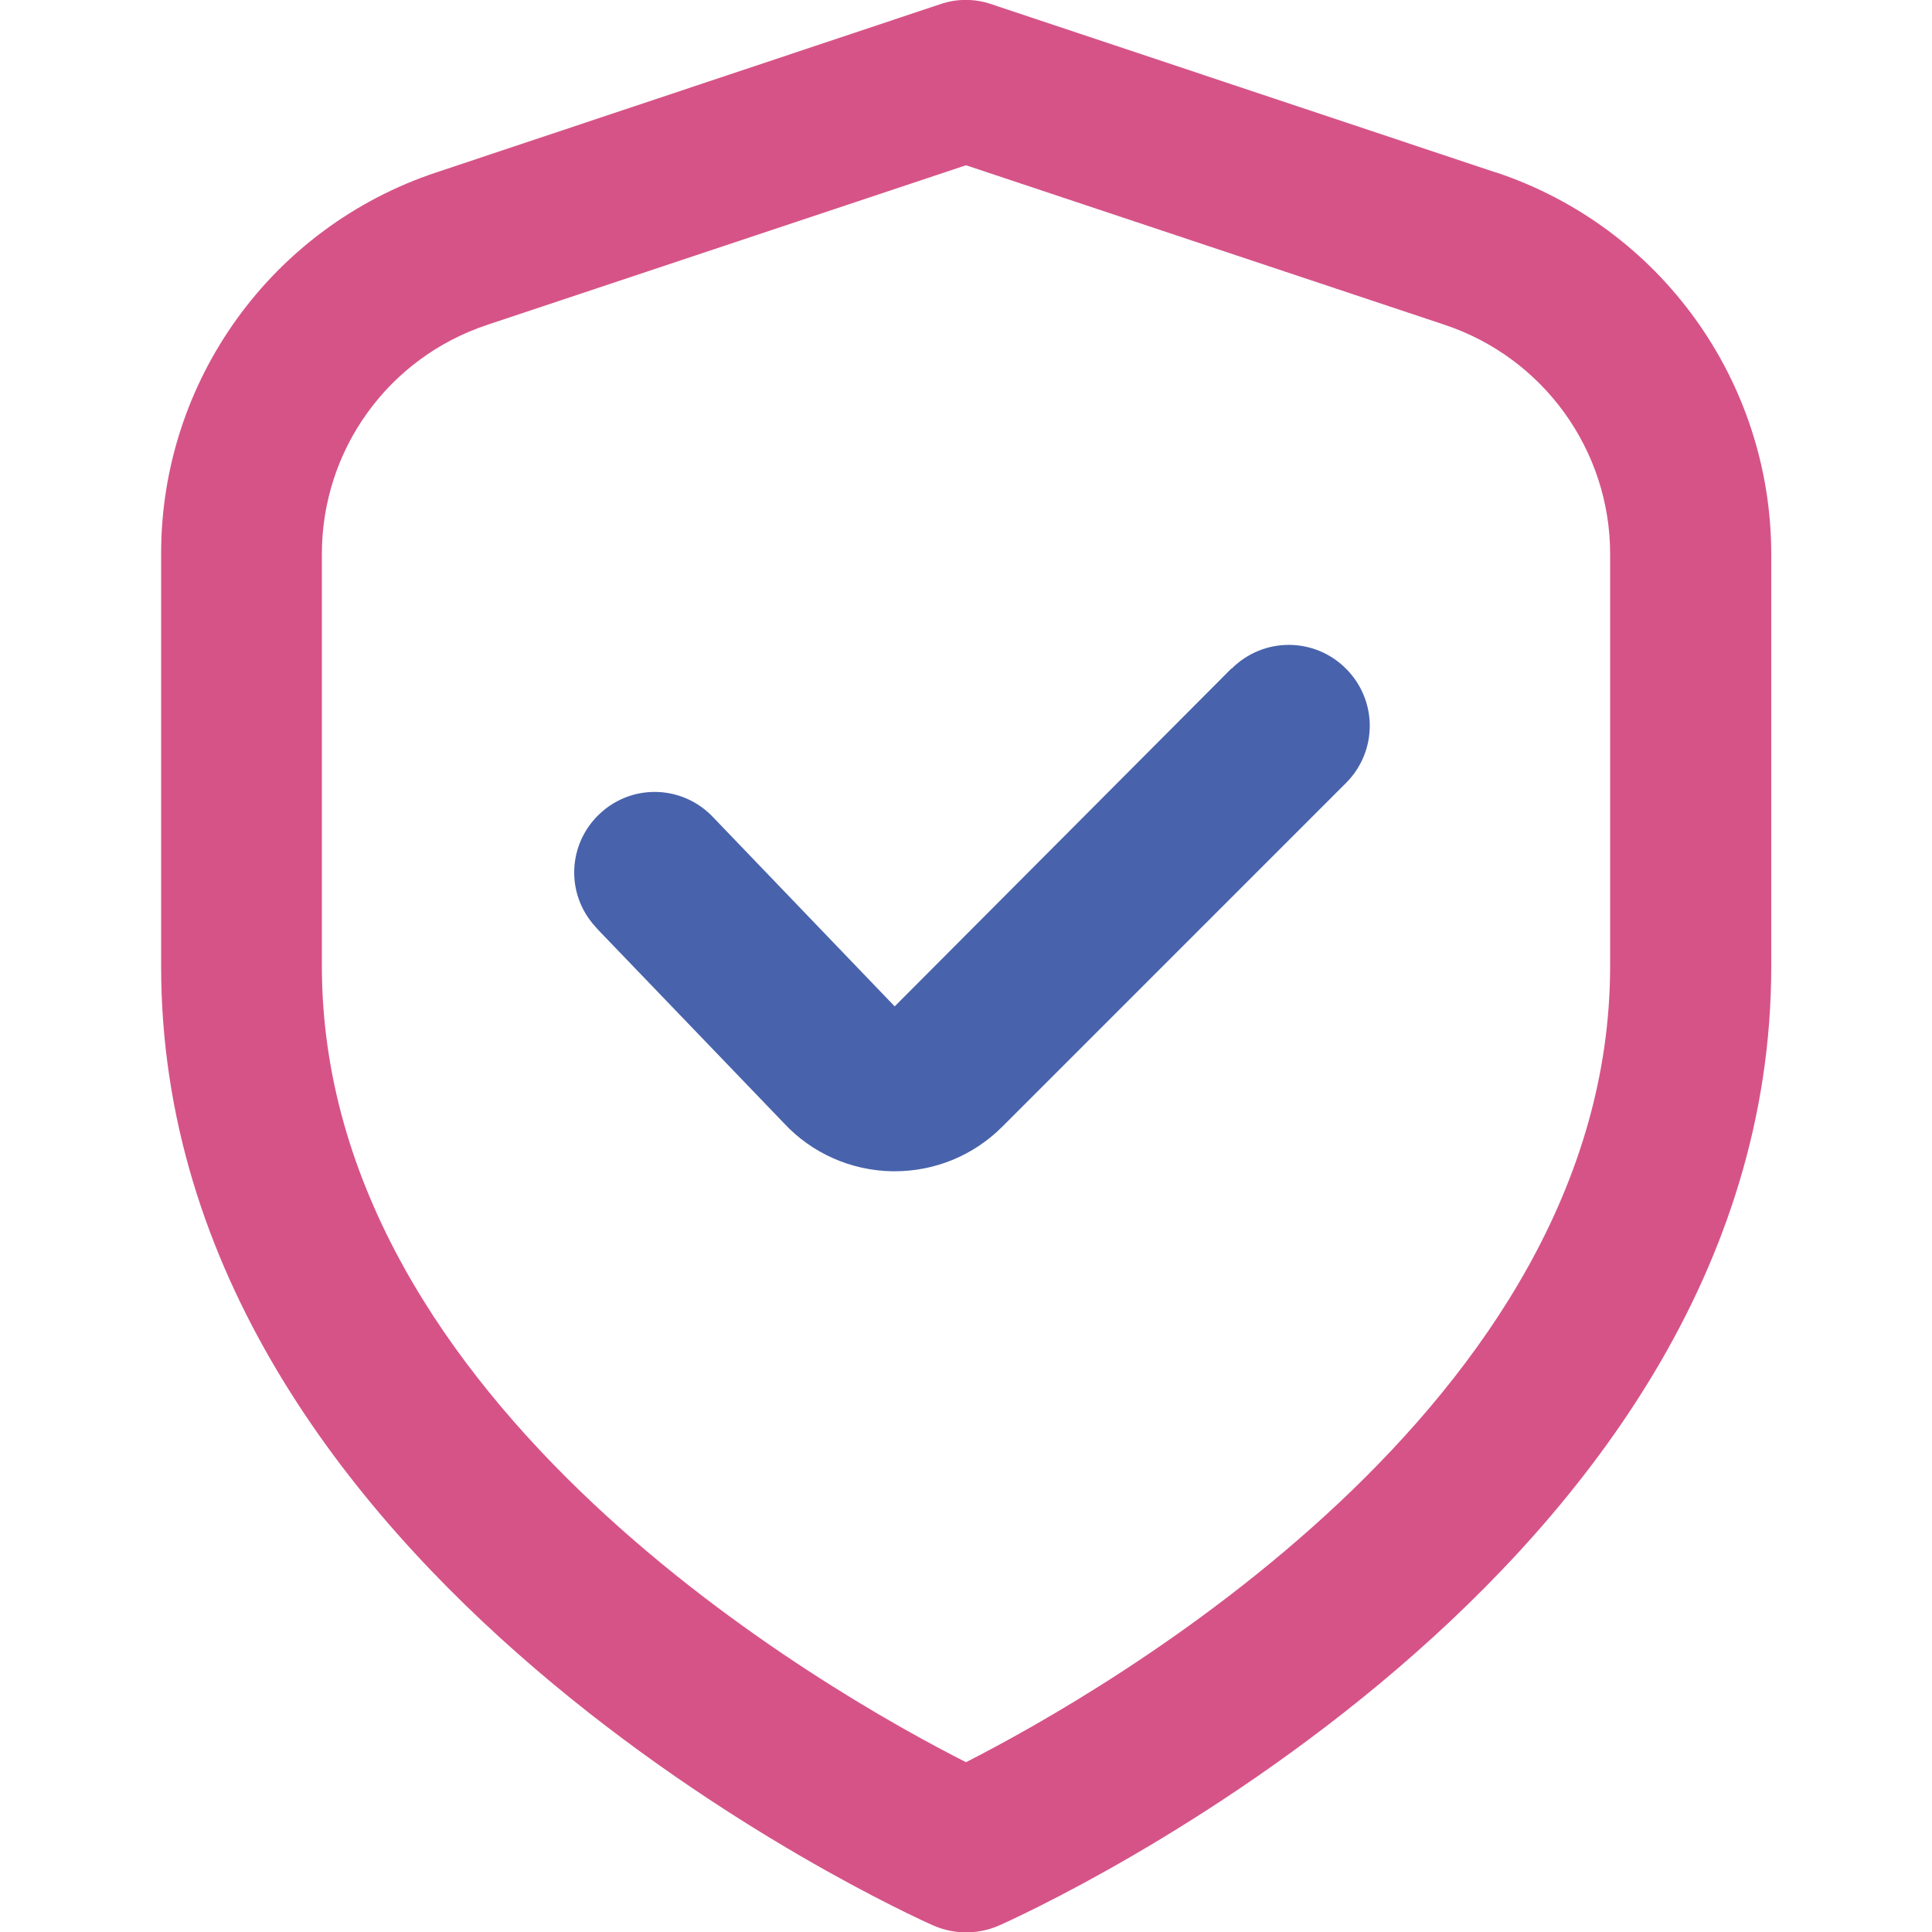
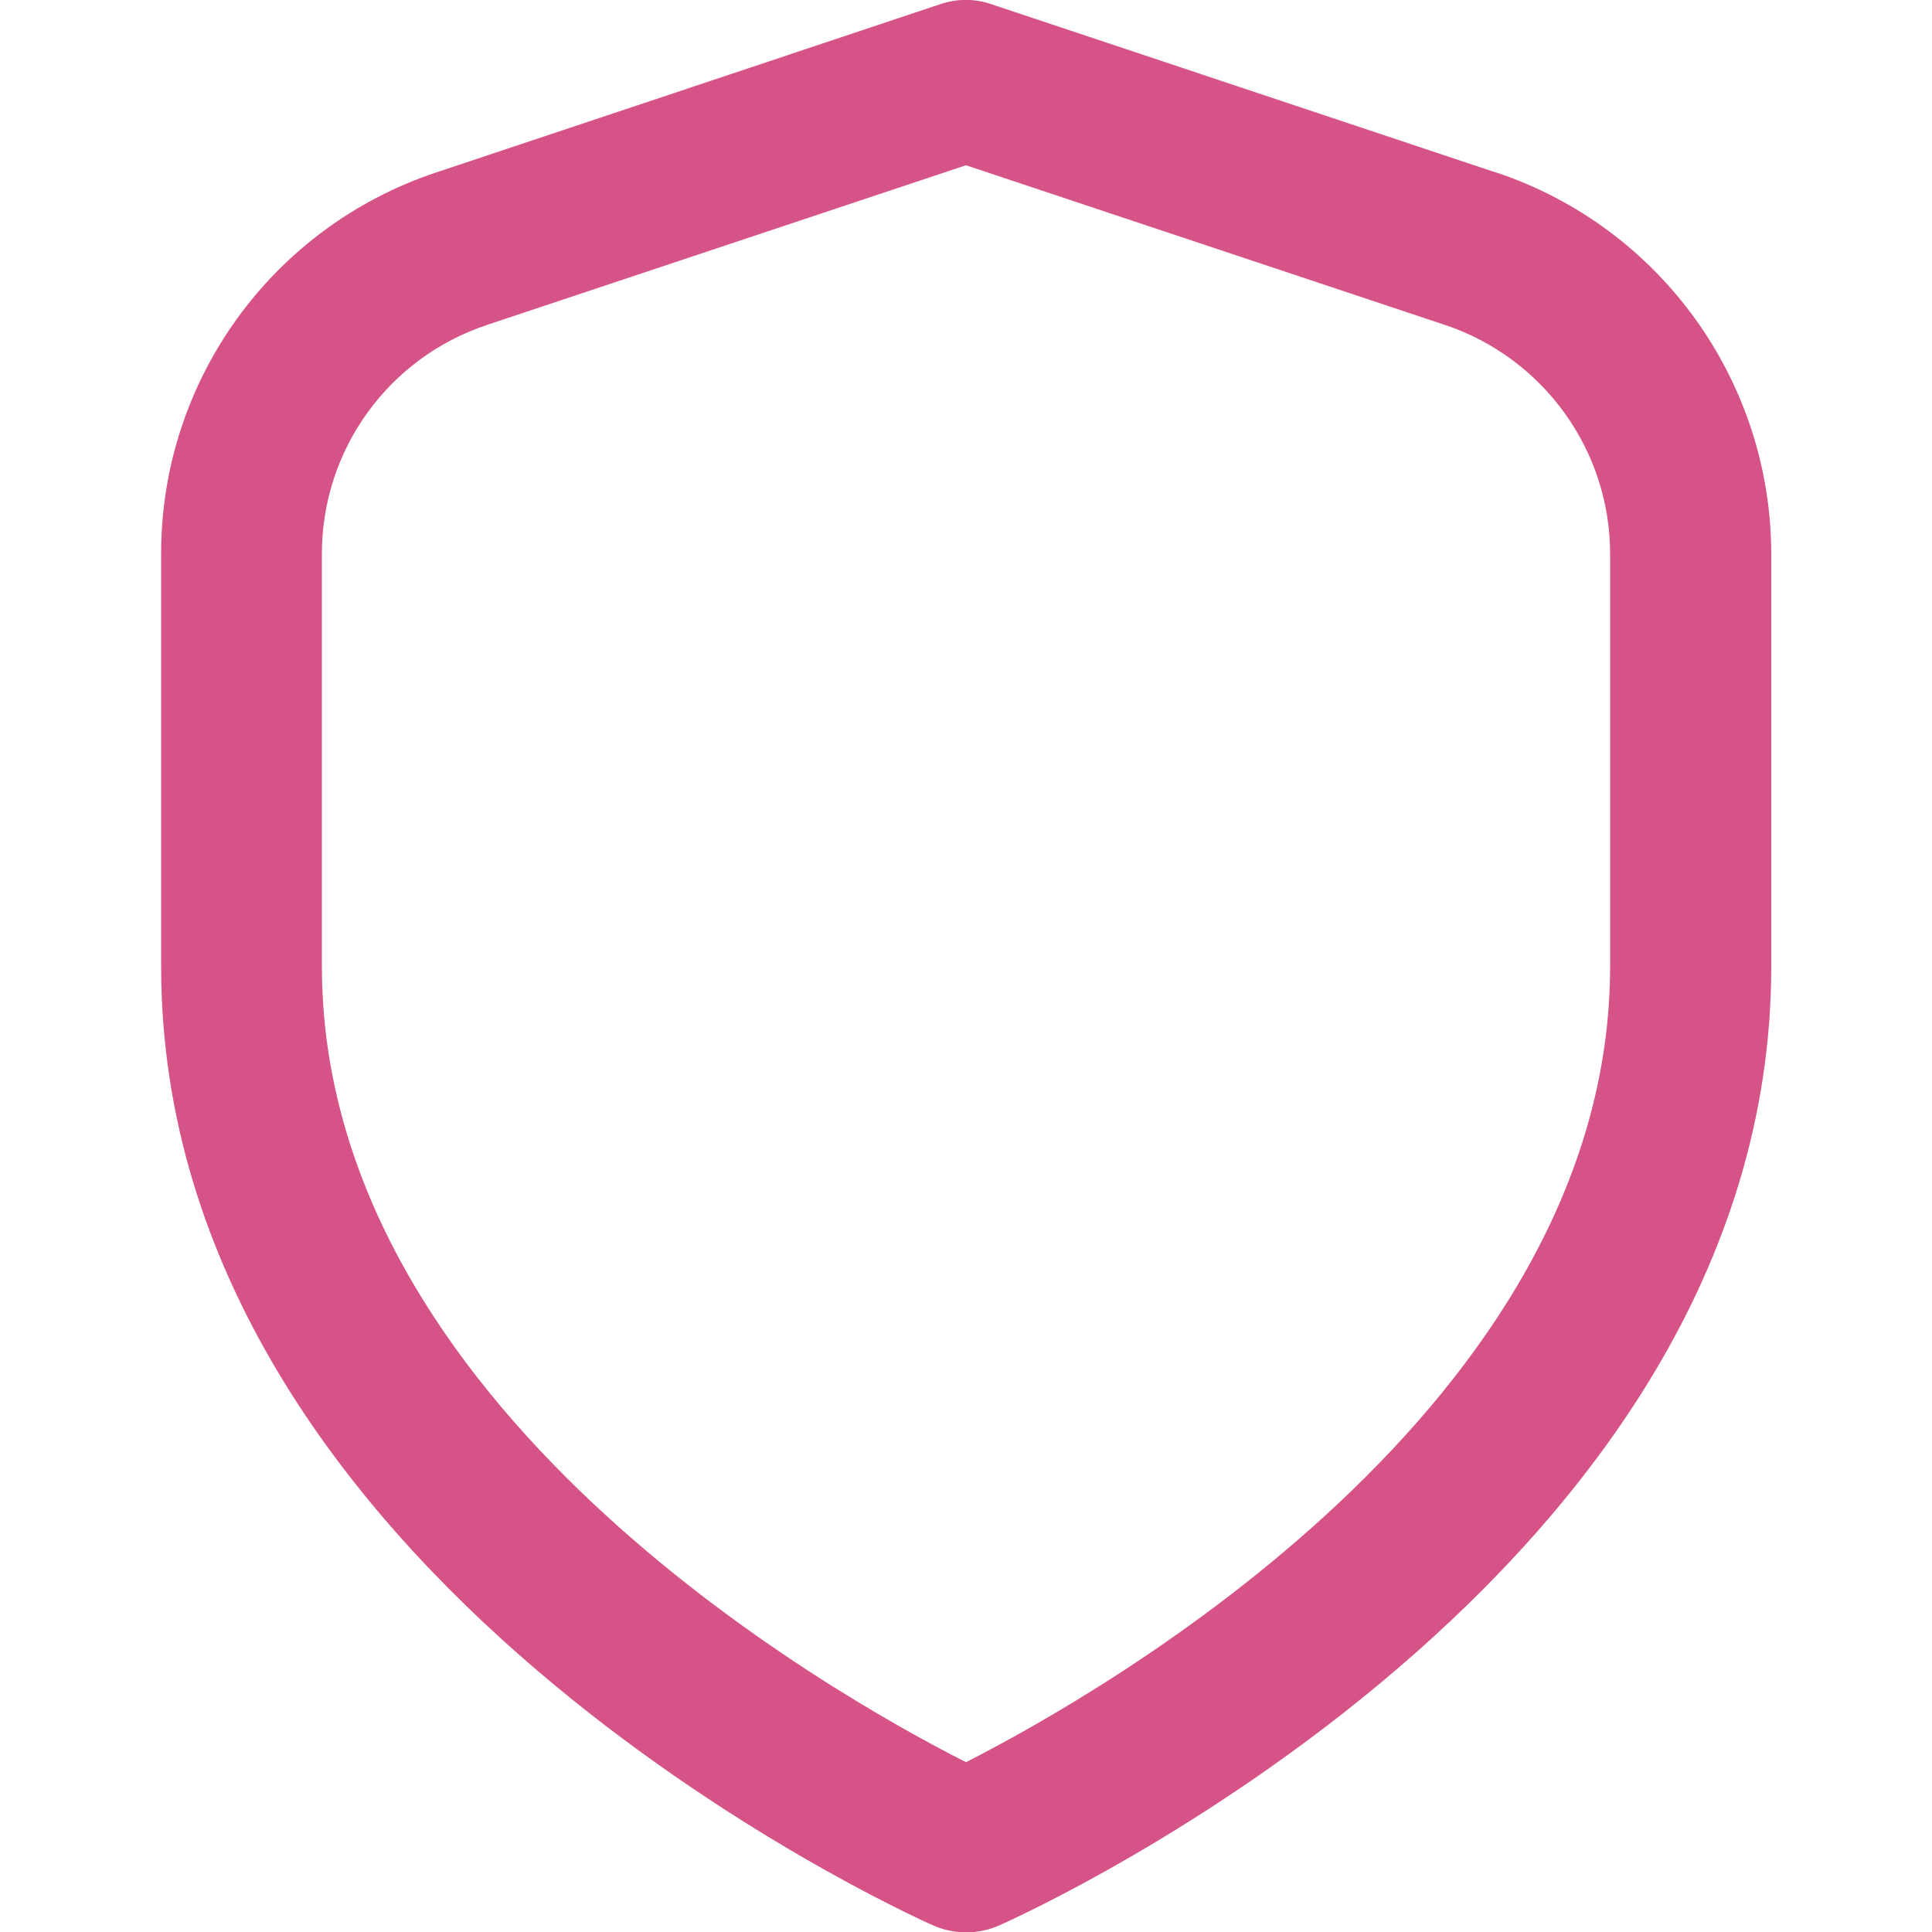
<svg xmlns="http://www.w3.org/2000/svg" viewBox="0 0 512 512" version="1.1" id="Outline">
  <defs>
    <style>
      .st0 {
        fill: #4863ac;
      }

      .st1 {
        fill: #d65388;
      }
    </style>
  </defs>
-   <path d="M396.4,45.7L262.7,1.1c-4.4-1.5-9.1-1.5-13.5,0L115.6,45.7c-43.6,14.5-73,55.3-72.9,101.2v109.2c0,161.3,196.3,250.5,204.7,254.2,5.5,2.4,11.8,2.4,17.3,0,8.4-3.7,204.7-92.8,204.7-254.2v-109.2c0-45.9-29.4-86.7-72.9-101.2ZM426.7,256c0,116.4-134.8,192.7-170.7,211-35.9-18.2-170.7-94.3-170.7-211v-109.2c0-27.6,17.6-52,43.8-60.7l126.9-42.3,126.9,42.3c26.1,8.7,43.8,33.2,43.8,60.7v109.2Z" class="st1" />
-   <path d="M326.4,177.1l-89.3,89.6-47.9-49.9c-8-8.7-21.4-9.3-30.1-1.3-8.7,8-9.3,21.4-1.3,30.1.2.3.5.5.7.8l49.2,51.2c7.4,8,17.8,12.6,28.7,12.8h.7c10.7,0,20.9-4.2,28.5-11.8l91.1-91.1c8.4-8.4,8.4-21.9,0-30.3-8.4-8.4-21.9-8.4-30.3,0h0Z" class="st0" />
+   <path d="M396.4,45.7L262.7,1.1c-4.4-1.5-9.1-1.5-13.5,0L115.6,45.7c-43.6,14.5-73,55.3-72.9,101.2v109.2c0,161.3,196.3,250.5,204.7,254.2,5.5,2.4,11.8,2.4,17.3,0,8.4-3.7,204.7-92.8,204.7-254.2v-109.2c0-45.9-29.4-86.7-72.9-101.2ZM426.7,256c0,116.4-134.8,192.7-170.7,211-35.9-18.2-170.7-94.3-170.7-211v-109.2c0-27.6,17.6-52,43.8-60.7l126.9-42.3,126.9,42.3c26.1,8.7,43.8,33.2,43.8,60.7v109.2" class="st1" />
</svg>